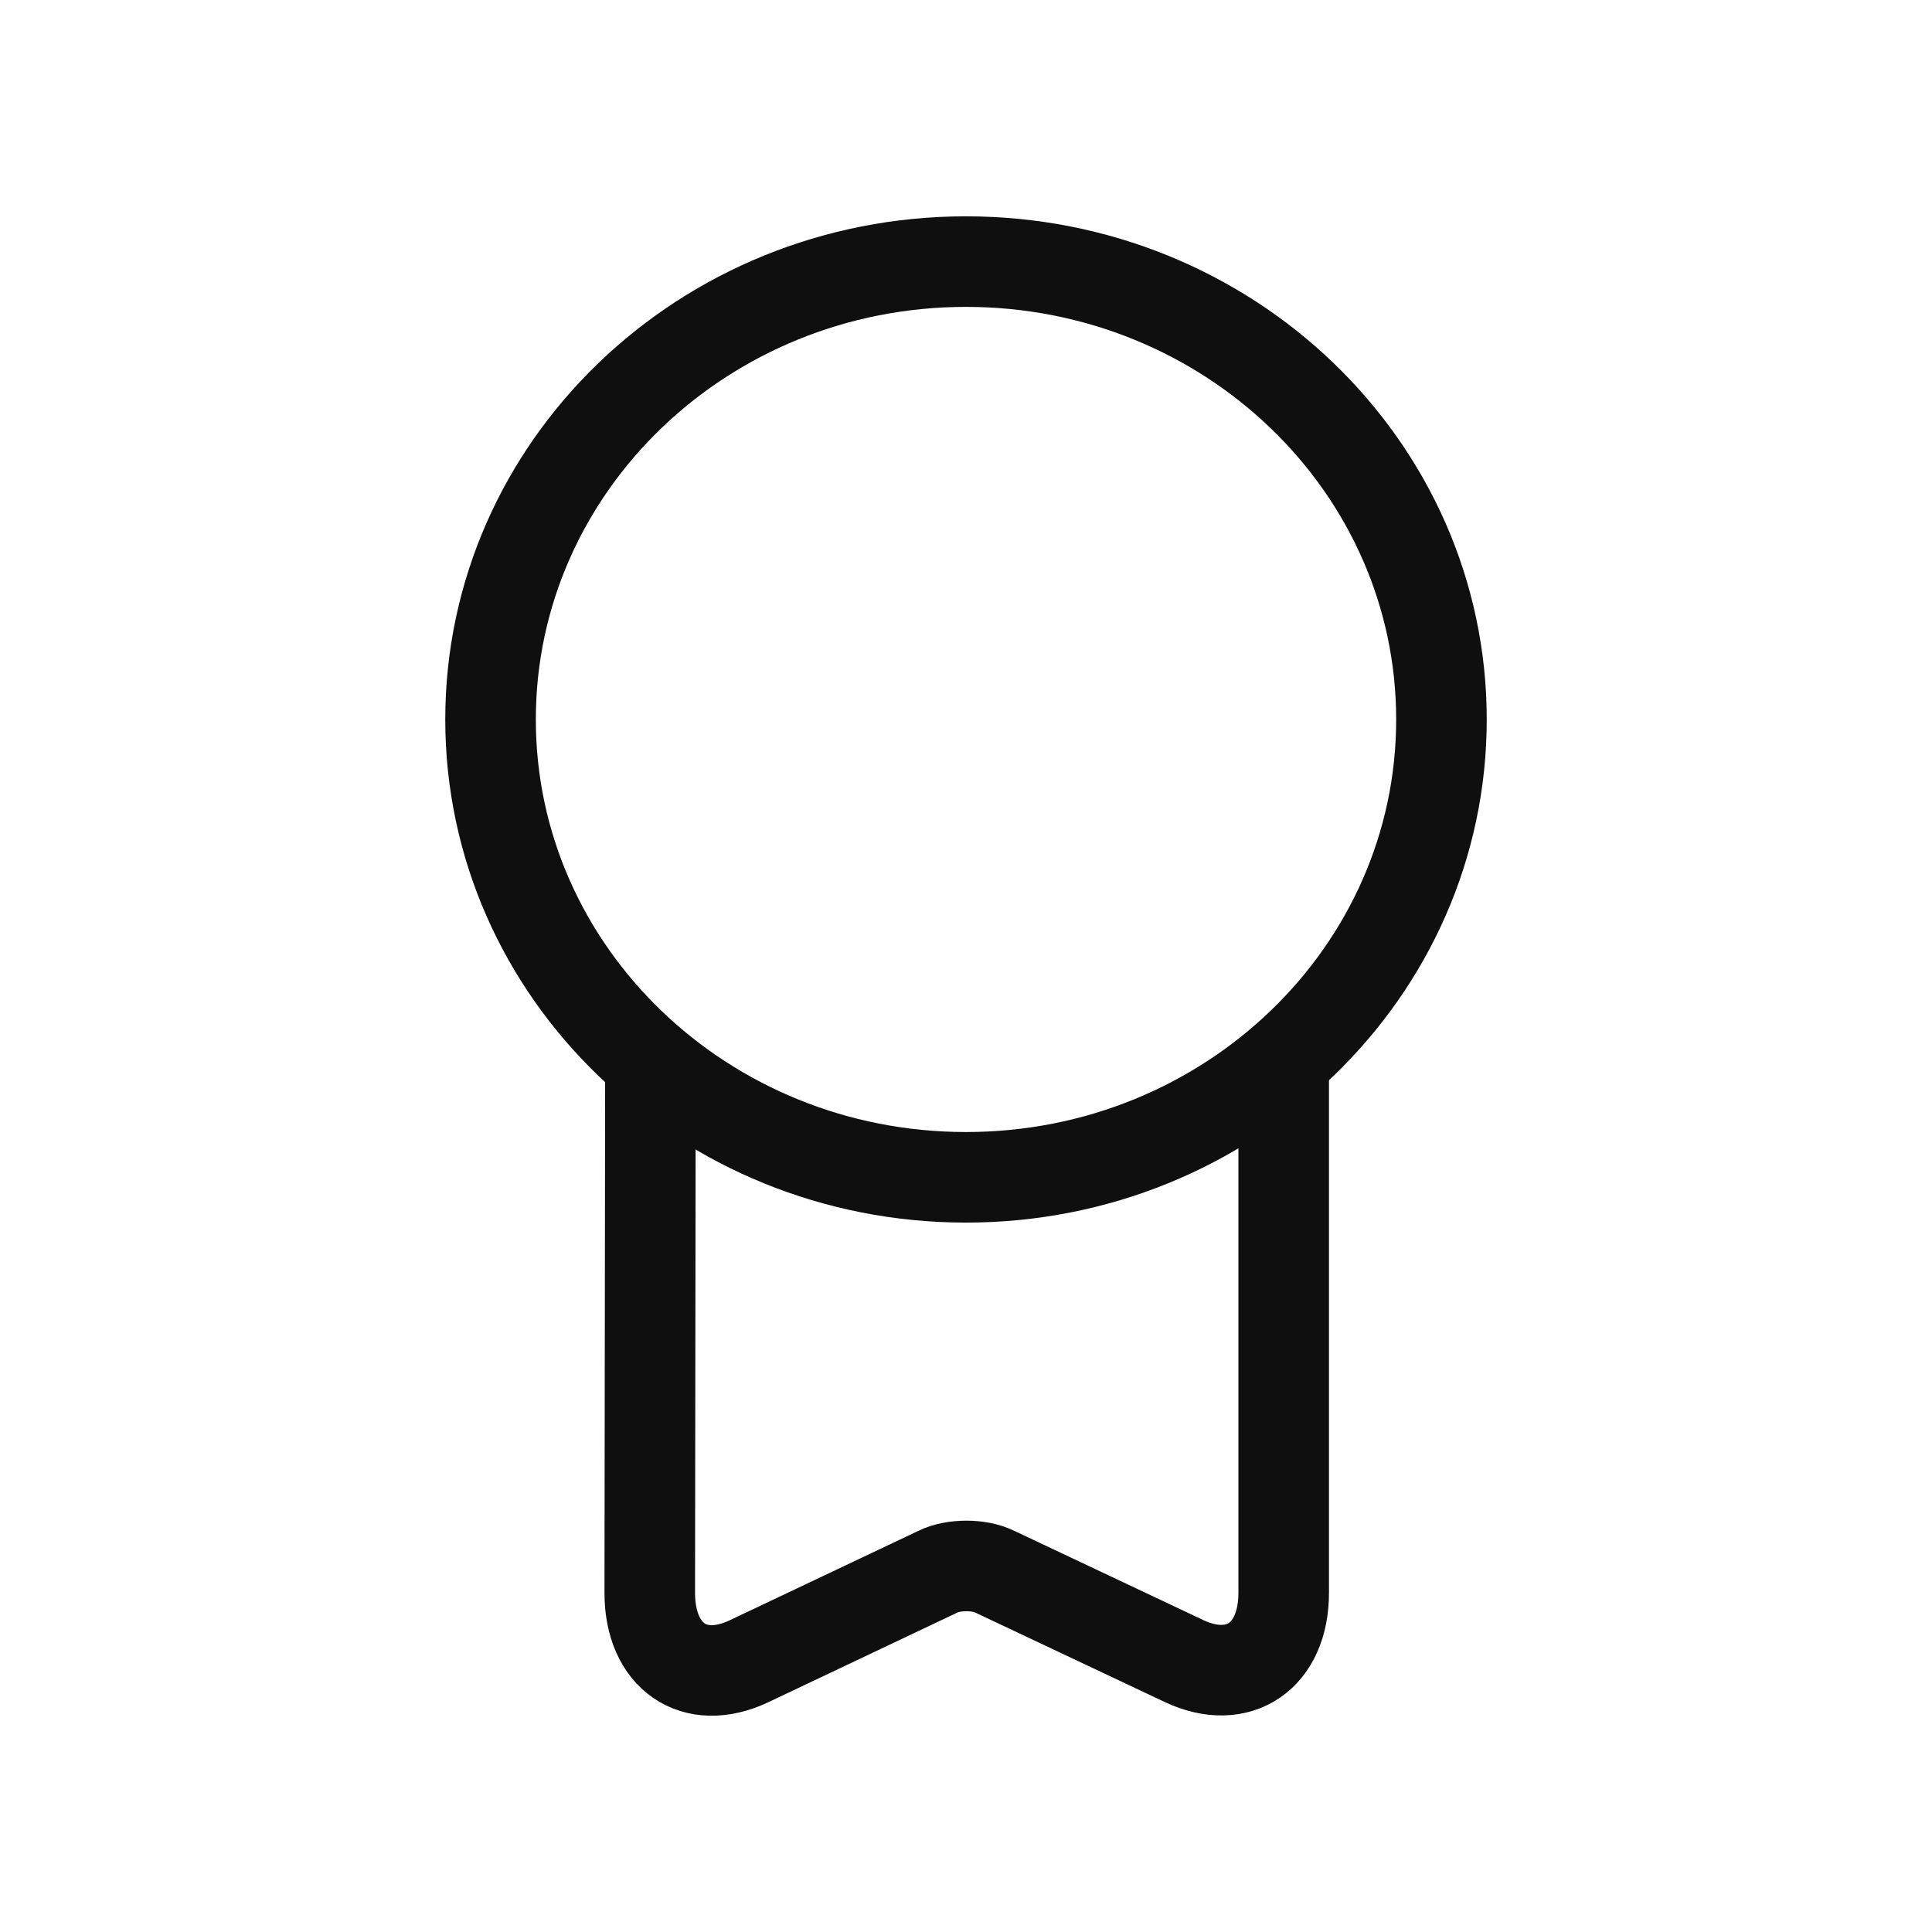
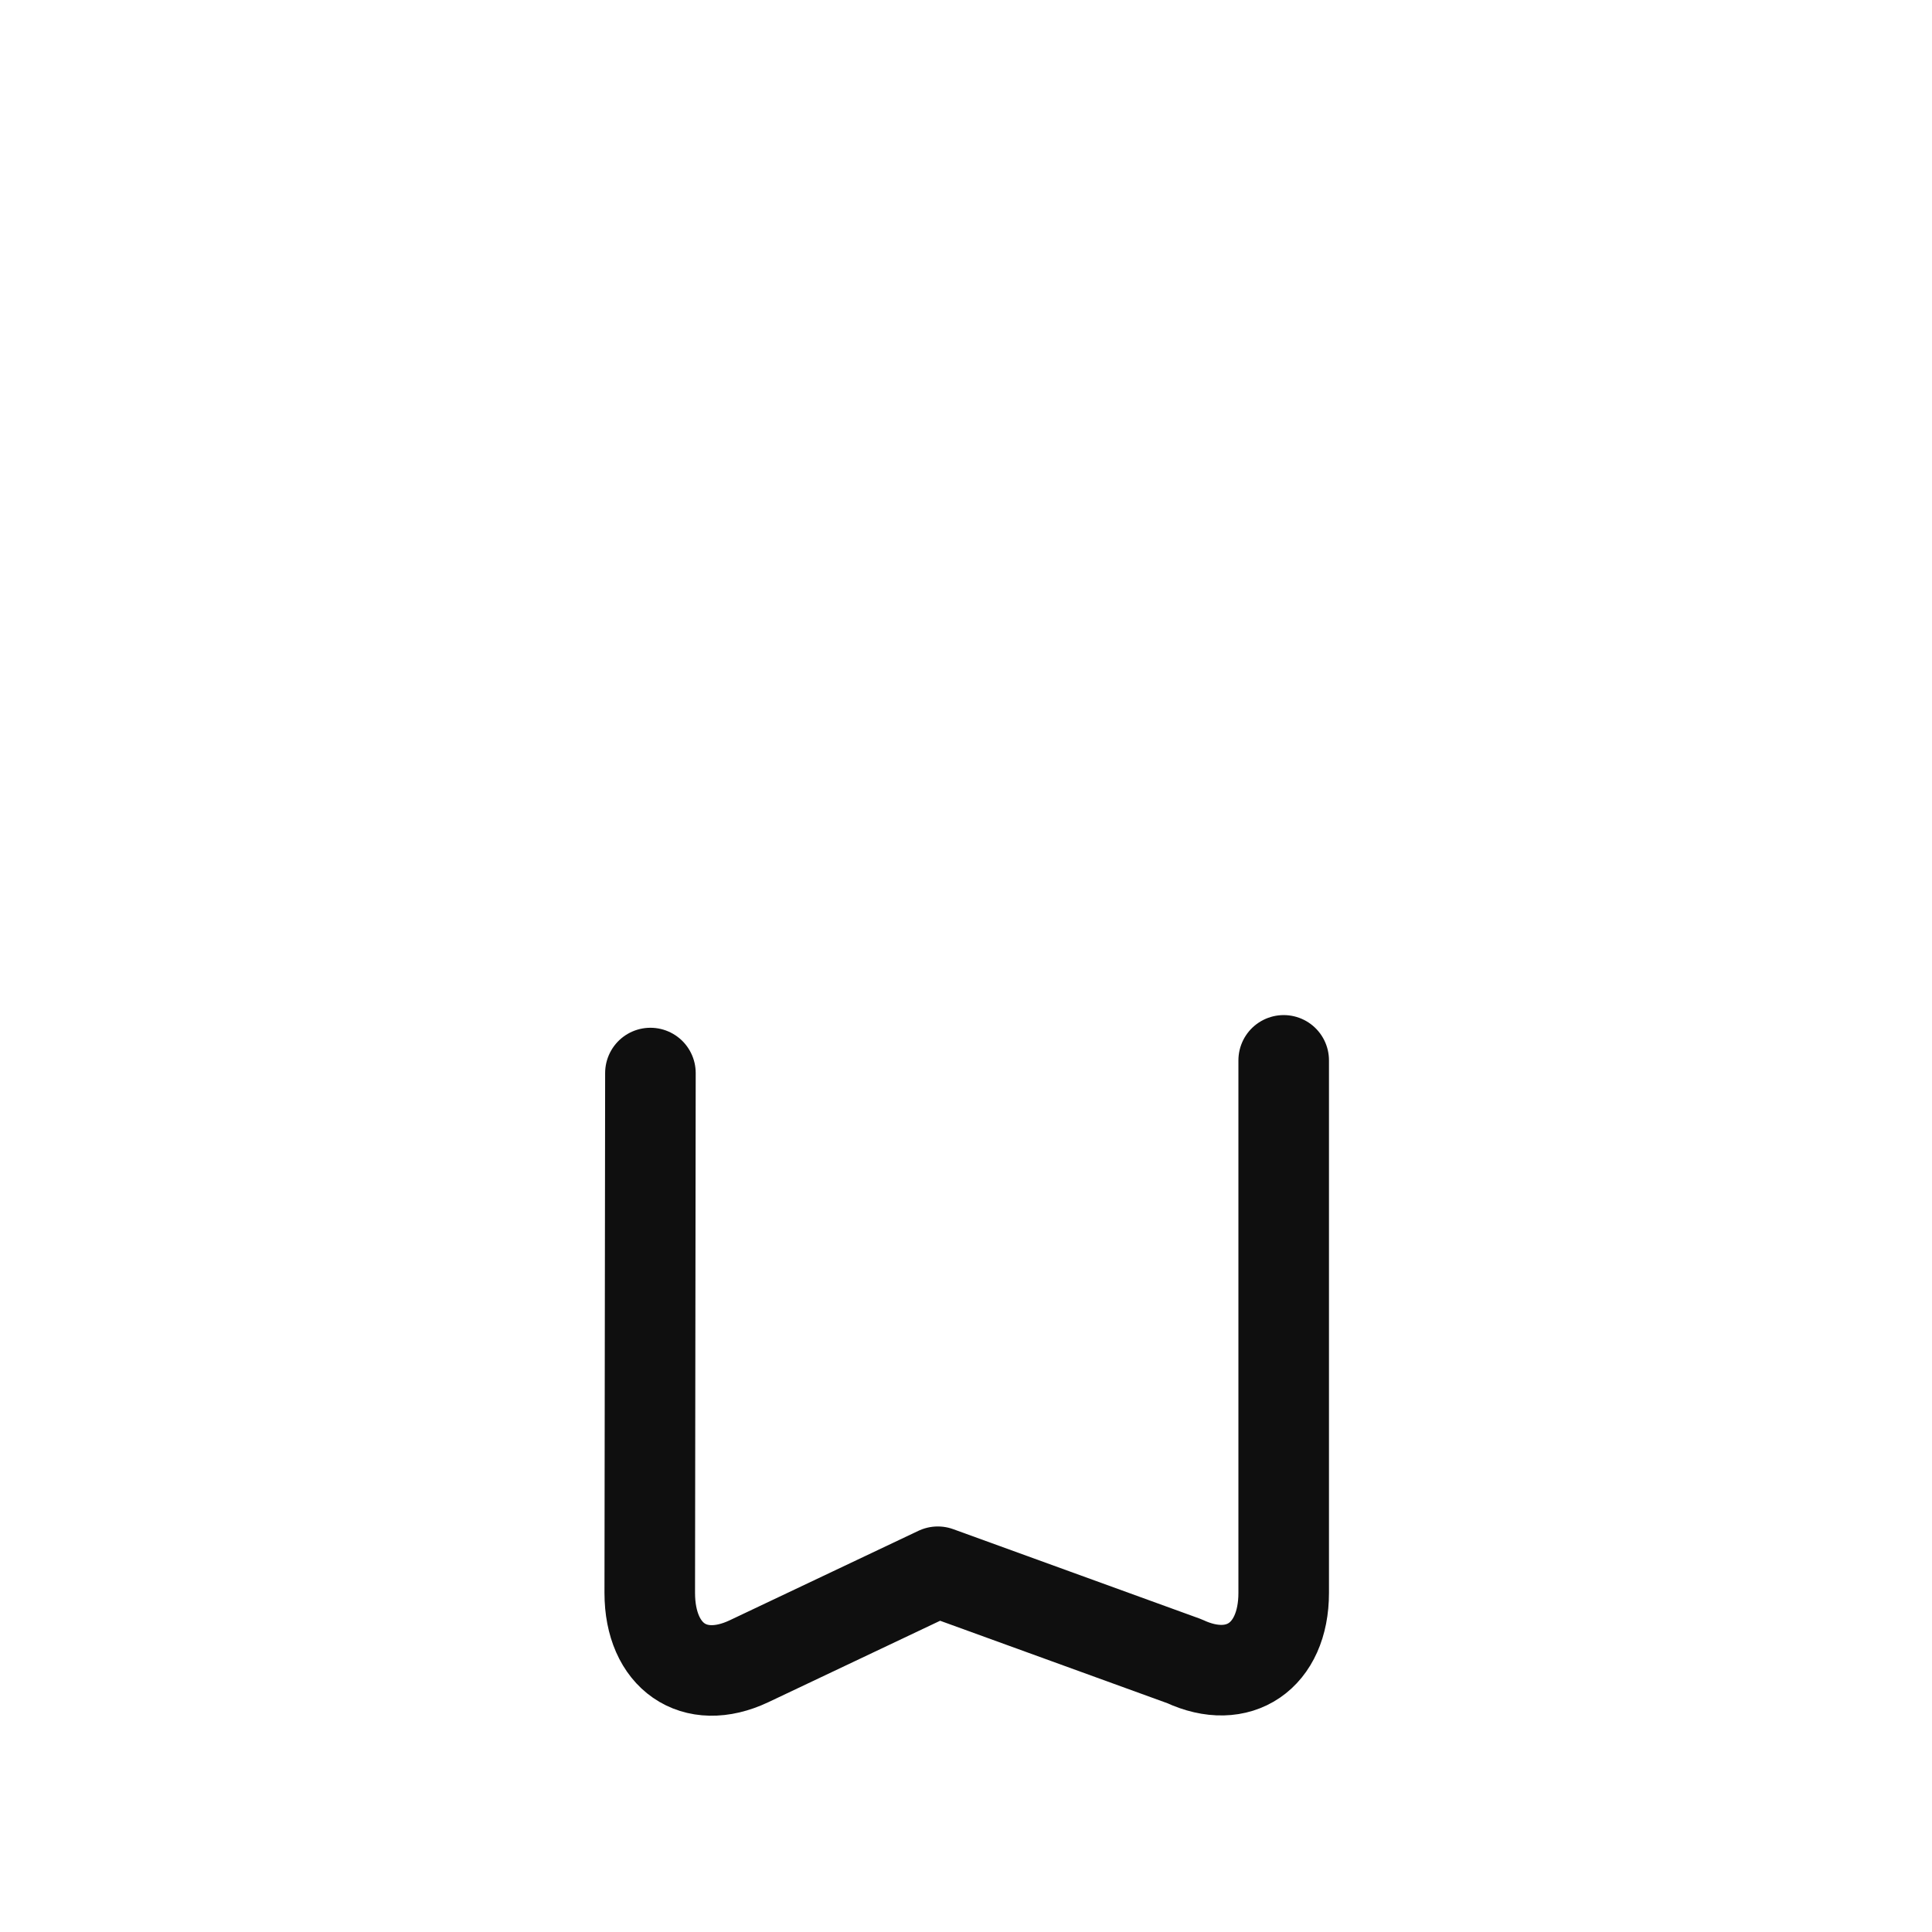
<svg xmlns="http://www.w3.org/2000/svg" width="32" height="32" viewBox="0 0 32 32" fill="none">
-   <path d="M16 19.5C20.349 19.5 23.875 16.105 23.875 11.917C23.875 7.729 20.349 4.333 16 4.333C11.651 4.333 8.125 7.729 8.125 11.917C8.125 16.105 11.651 19.5 16 19.5Z" stroke="#0F0F0F" stroke-width="1.5" stroke-linecap="round" stroke-linejoin="round" />
-   <path d="M10.773 17.773L10.762 26.383C10.762 27.433 11.497 27.946 12.407 27.515L15.533 26.033C15.79 25.905 16.222 25.905 16.478 26.033L19.617 27.515C20.515 27.935 21.262 27.433 21.262 26.383V17.563" stroke="#0F0F0F" stroke-width="1.5" stroke-linecap="round" stroke-linejoin="round" />
+   <path d="M10.773 17.773L10.762 26.383C10.762 27.433 11.497 27.946 12.407 27.515L15.533 26.033L19.617 27.515C20.515 27.935 21.262 27.433 21.262 26.383V17.563" stroke="#0F0F0F" stroke-width="1.5" stroke-linecap="round" stroke-linejoin="round" />
</svg>